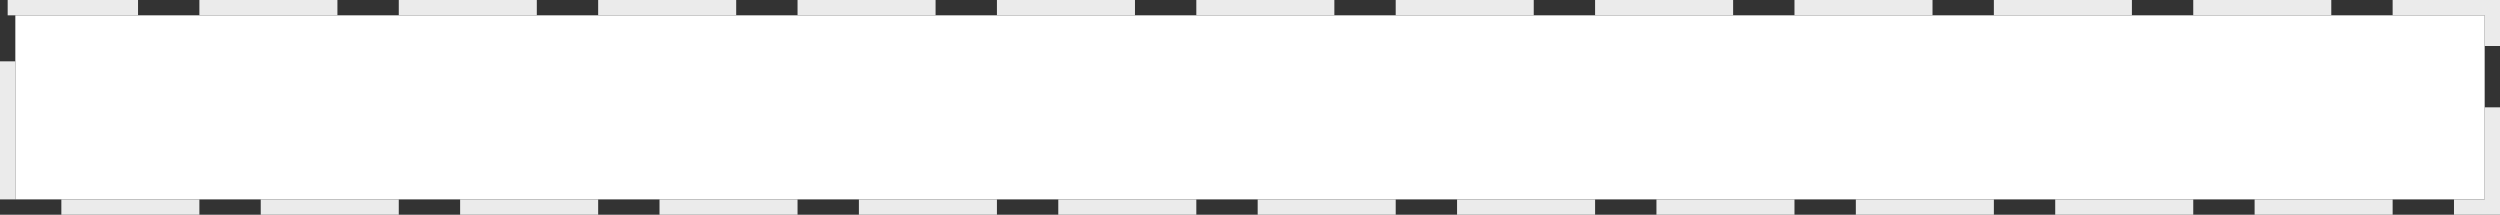
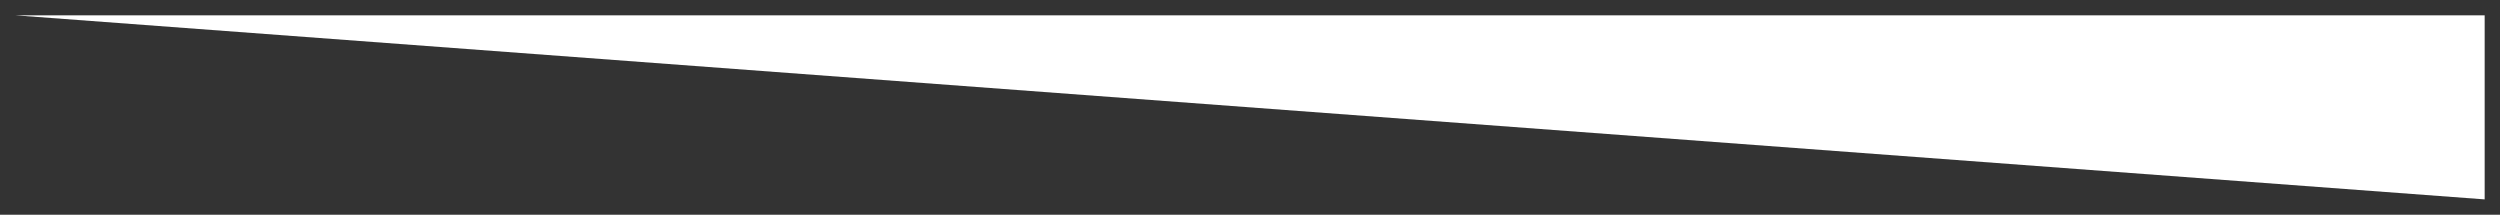
<svg xmlns="http://www.w3.org/2000/svg" version="1.1" width="163px" height="14px">
  <rect width="100%" height="100%" fill="#333333" stroke="none" />
  <g>
-     <path d="M 1 1  L 162 1  L 162 13  L 1 13  L 1 1  Z " fill-rule="nonzero" fill="#ffffff" stroke="none" />
-     <path d="M 0.5 0.5  L 162.5 0.5  L 162.5 13.5  L 0.5 13.5  L 0.5 0.5  Z " stroke-width="1" stroke-dasharray="9,4" stroke="#ebebeb" fill="none" stroke-dashoffset="0.5" />
+     <path d="M 1 1  L 162 1  L 162 13  L 1 1  Z " fill-rule="nonzero" fill="#ffffff" stroke="none" />
  </g>
</svg>